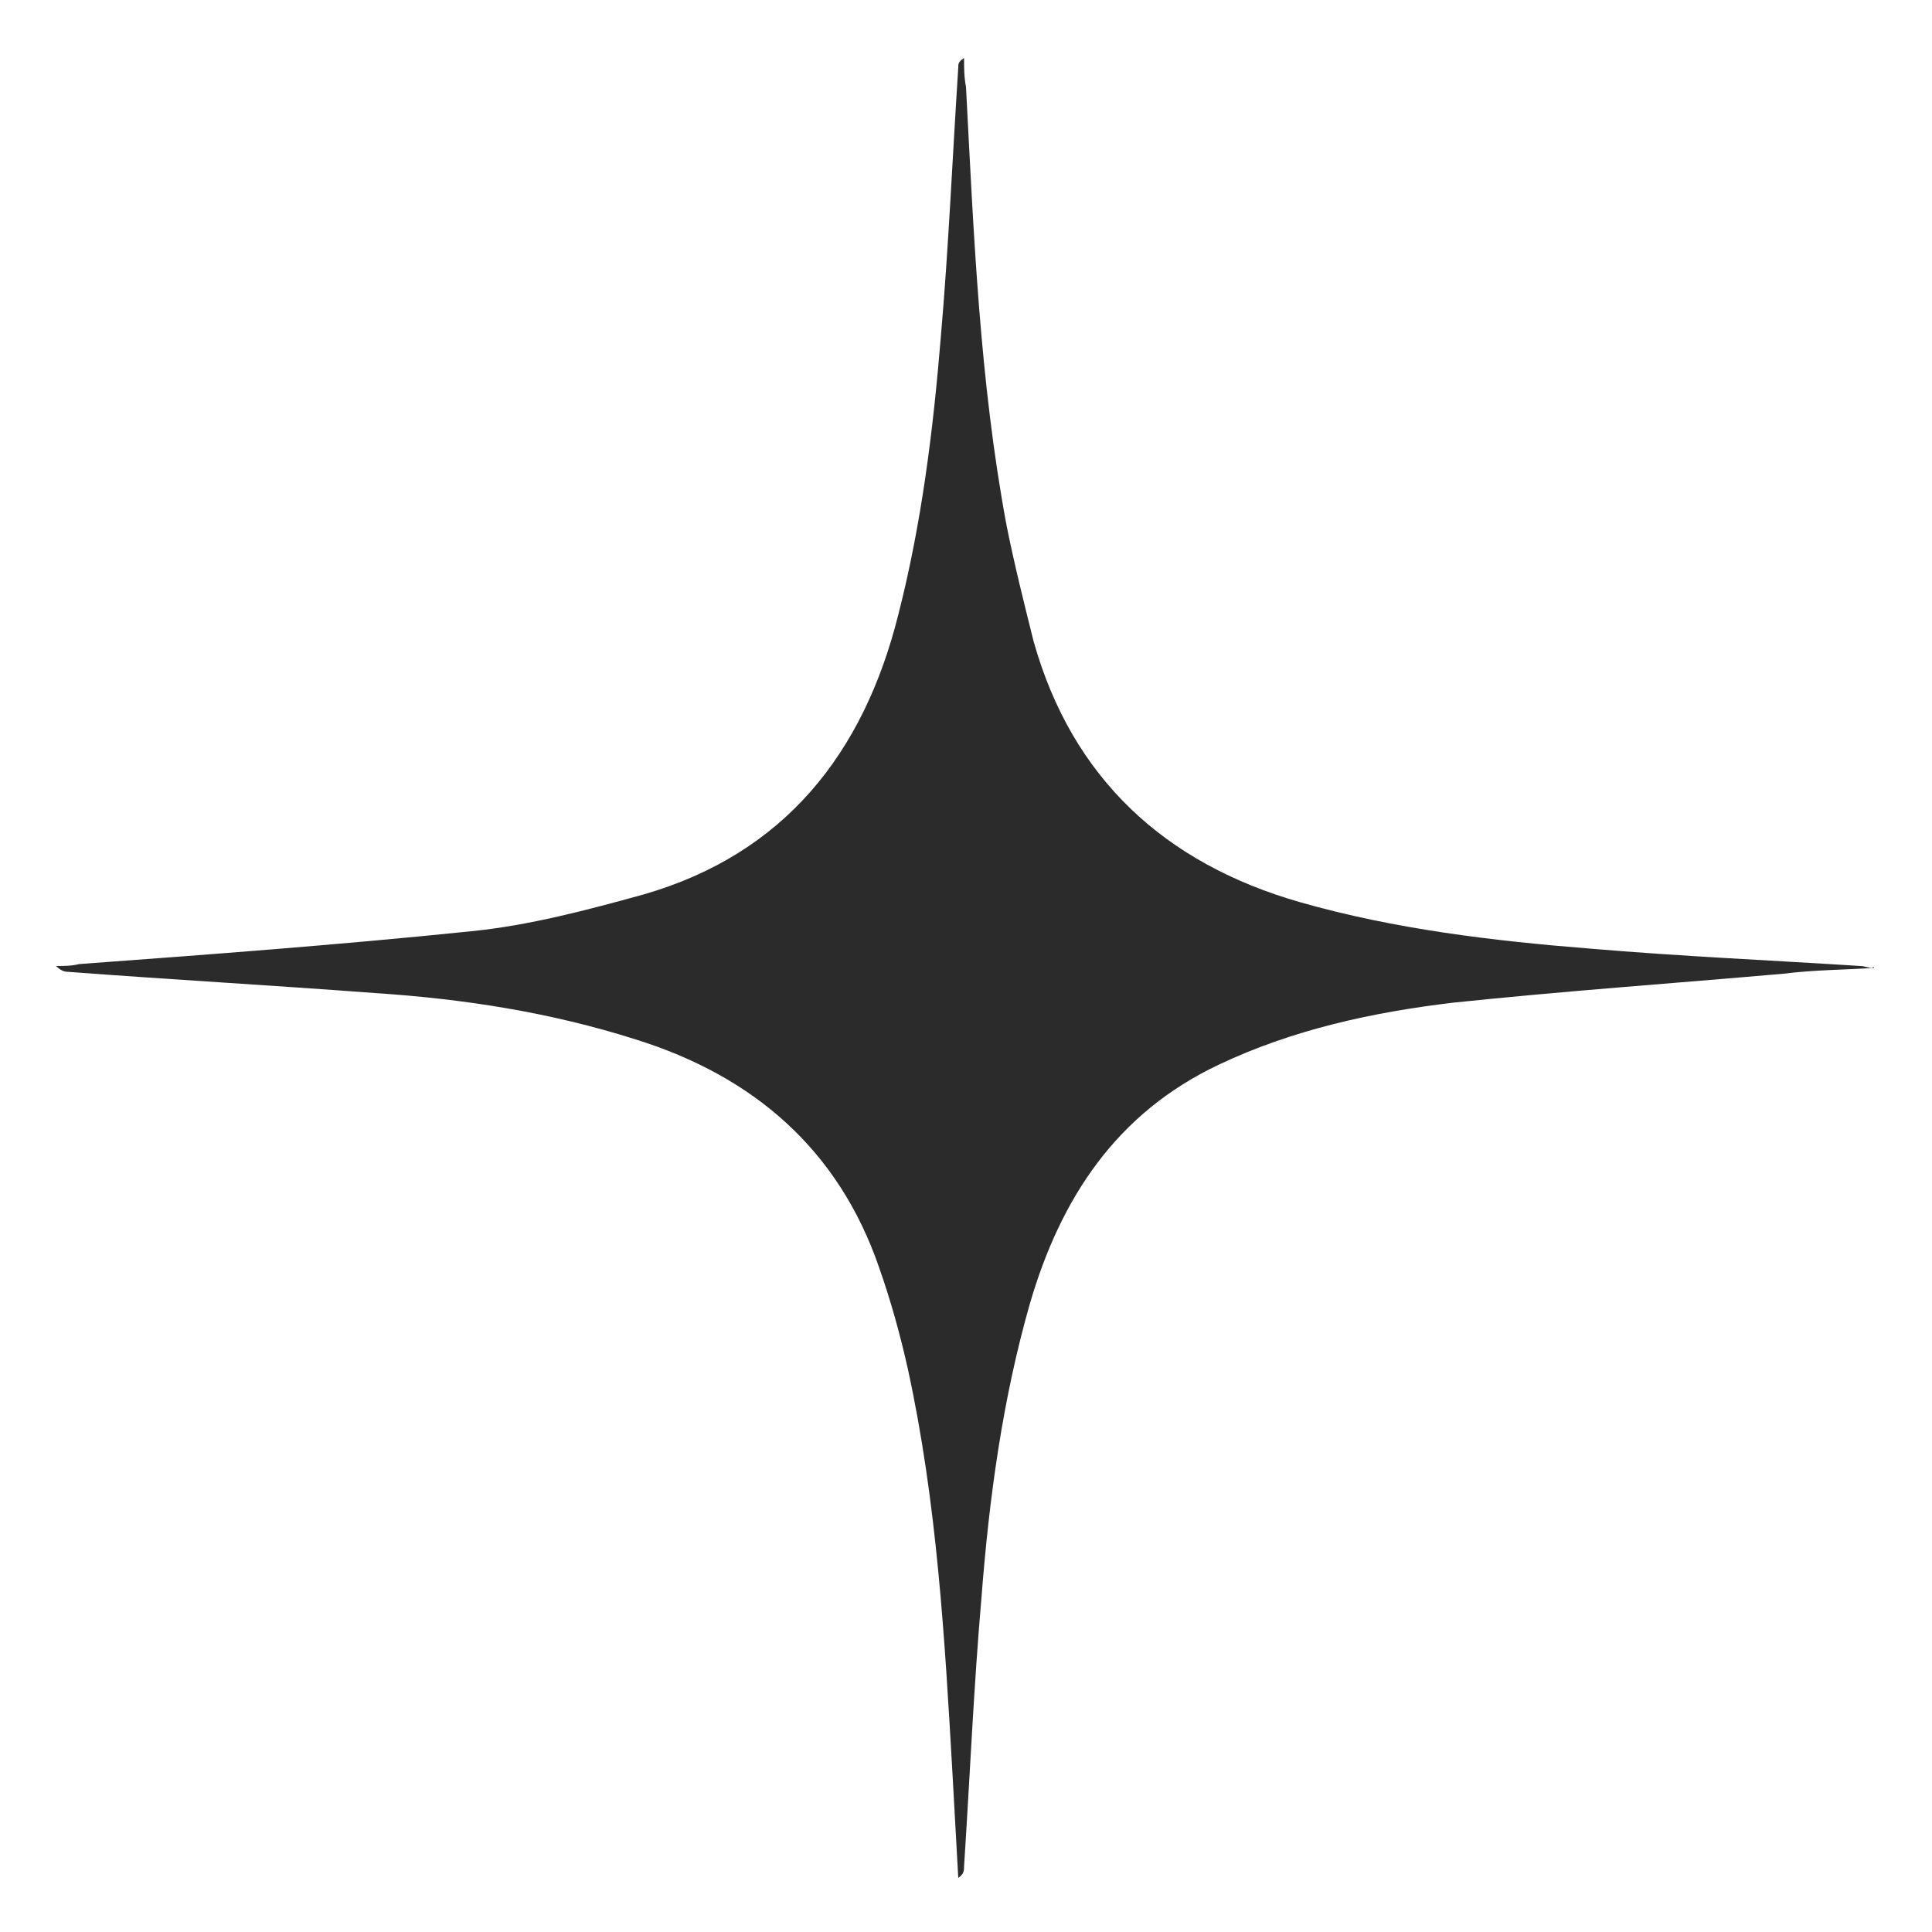
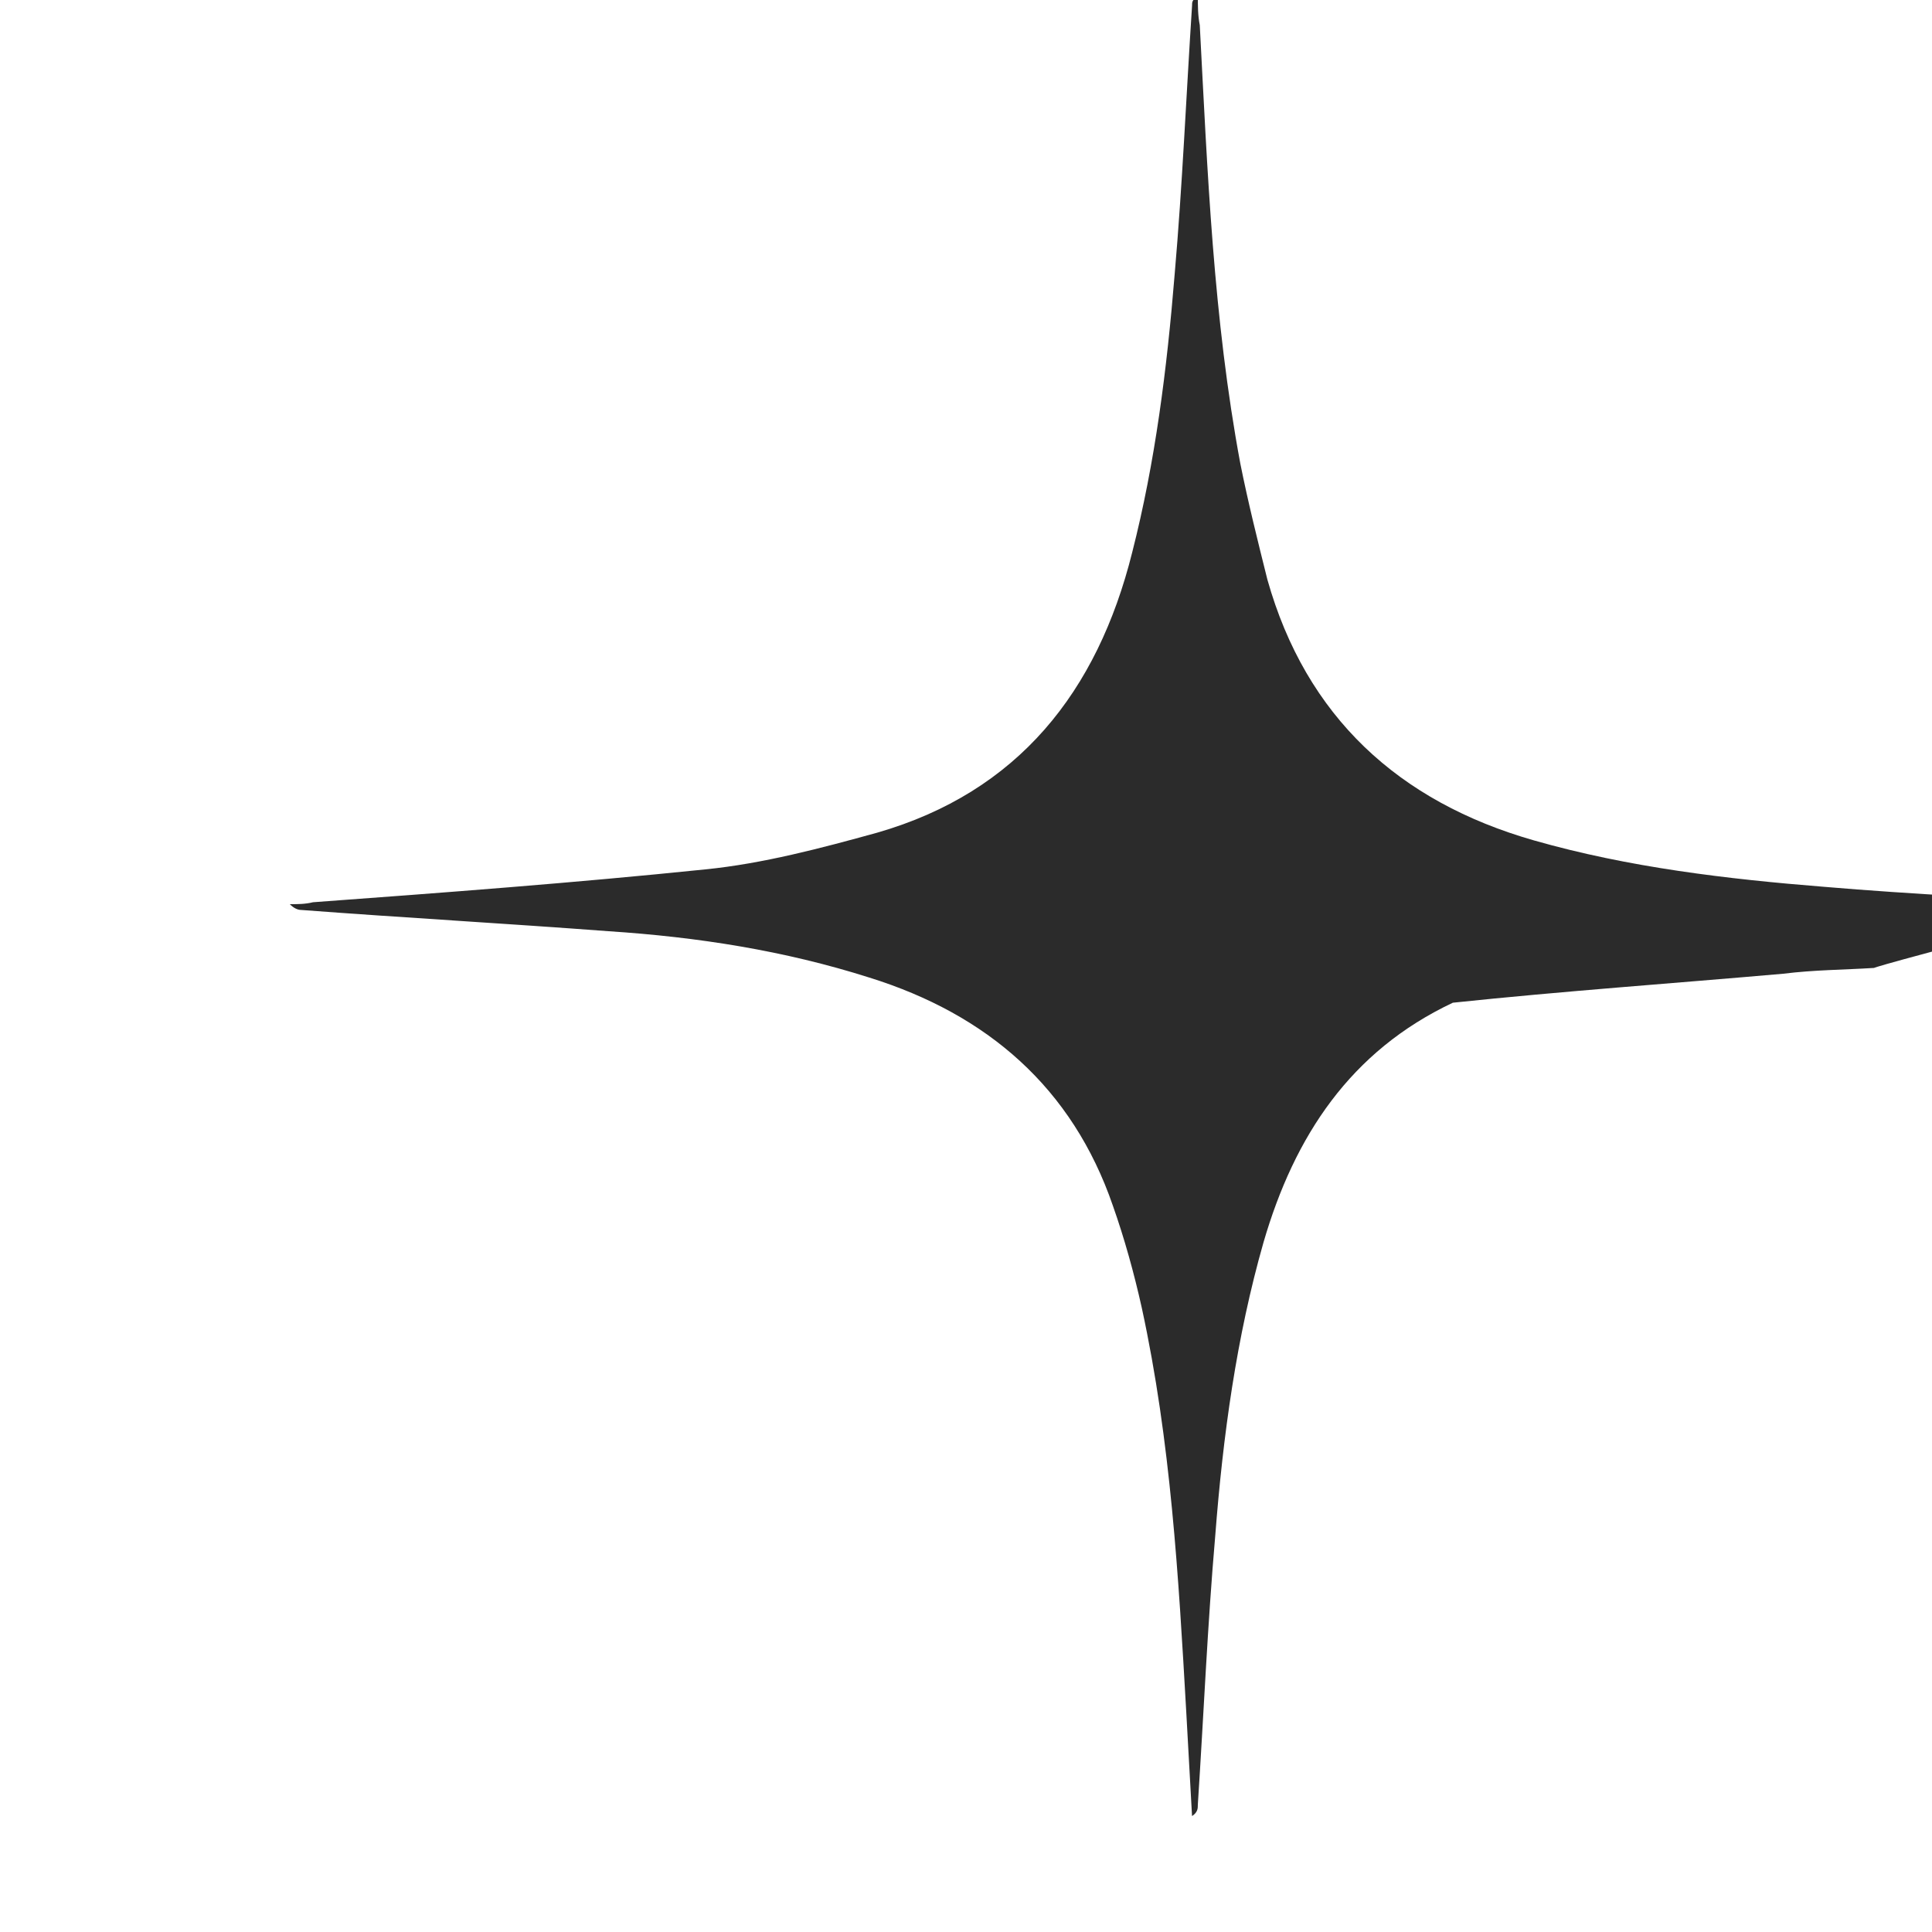
<svg xmlns="http://www.w3.org/2000/svg" version="1.1" id="Слой_1" x="0px" y="0px" viewBox="0 0 100 100" style="enable-background:new 0 0 100 100;" xml:space="preserve">
  <style type="text/css"> .st0{fill:#2B2B2B;} </style>
-   <path class="st0" d="M97,50.1c-1.6,0.1-3.1,0.1-4.7,0.3c-5.7,0.5-11.4,0.9-17.1,1.5c-4.2,0.5-8.3,1.4-12.1,3.2 c-5.3,2.5-8.2,6.9-9.8,12.4c-1.4,4.9-2.1,10-2.5,15.2c-0.4,4.6-0.6,9.3-0.9,13.9c0,0.2,0,0.4-0.3,0.6c-0.1-1.8-0.2-3.6-0.3-5.4 c-0.4-7-0.8-14-2.3-20.9c-0.4-1.8-0.9-3.6-1.5-5.3c-2.1-6.1-6.5-9.9-12.6-11.8c-4.4-1.4-8.9-2.1-13.5-2.4 c-5.3-0.4-10.6-0.7-15.9-1.1c-0.2,0-0.4-0.1-0.6-0.3c0.4,0,0.8,0,1.2-0.1c6.8-0.5,13.5-1,20.3-1.7c3-0.3,6-1.1,8.9-1.9 c7.3-2.1,11.4-7.3,13.2-14.5c1.2-4.7,1.8-9.5,2.2-14.4c0.4-4.6,0.6-9.3,0.9-13.9c0-0.2,0-0.3,0.3-0.5c0,0.5,0,1,0.1,1.5 c0.4,7.6,0.7,15.2,2.1,22.7c0.4,2,0.9,4,1.4,6c2,7.1,6.8,11.5,13.8,13.5c4.9,1.4,10,2,15,2.4c4.7,0.4,9.3,0.6,14,0.9 c0.2,0,0.4,0.1,0.6,0.1C97,50,97,50.1,97,50.1z" />
+   <path class="st0" d="M97,50.1c-1.6,0.1-3.1,0.1-4.7,0.3c-5.7,0.5-11.4,0.9-17.1,1.5c-5.3,2.5-8.2,6.9-9.8,12.4c-1.4,4.9-2.1,10-2.5,15.2c-0.4,4.6-0.6,9.3-0.9,13.9c0,0.2,0,0.4-0.3,0.6c-0.1-1.8-0.2-3.6-0.3-5.4 c-0.4-7-0.8-14-2.3-20.9c-0.4-1.8-0.9-3.6-1.5-5.3c-2.1-6.1-6.5-9.9-12.6-11.8c-4.4-1.4-8.9-2.1-13.5-2.4 c-5.3-0.4-10.6-0.7-15.9-1.1c-0.2,0-0.4-0.1-0.6-0.3c0.4,0,0.8,0,1.2-0.1c6.8-0.5,13.5-1,20.3-1.7c3-0.3,6-1.1,8.9-1.9 c7.3-2.1,11.4-7.3,13.2-14.5c1.2-4.7,1.8-9.5,2.2-14.4c0.4-4.6,0.6-9.3,0.9-13.9c0-0.2,0-0.3,0.3-0.5c0,0.5,0,1,0.1,1.5 c0.4,7.6,0.7,15.2,2.1,22.7c0.4,2,0.9,4,1.4,6c2,7.1,6.8,11.5,13.8,13.5c4.9,1.4,10,2,15,2.4c4.7,0.4,9.3,0.6,14,0.9 c0.2,0,0.4,0.1,0.6,0.1C97,50,97,50.1,97,50.1z" />
</svg>